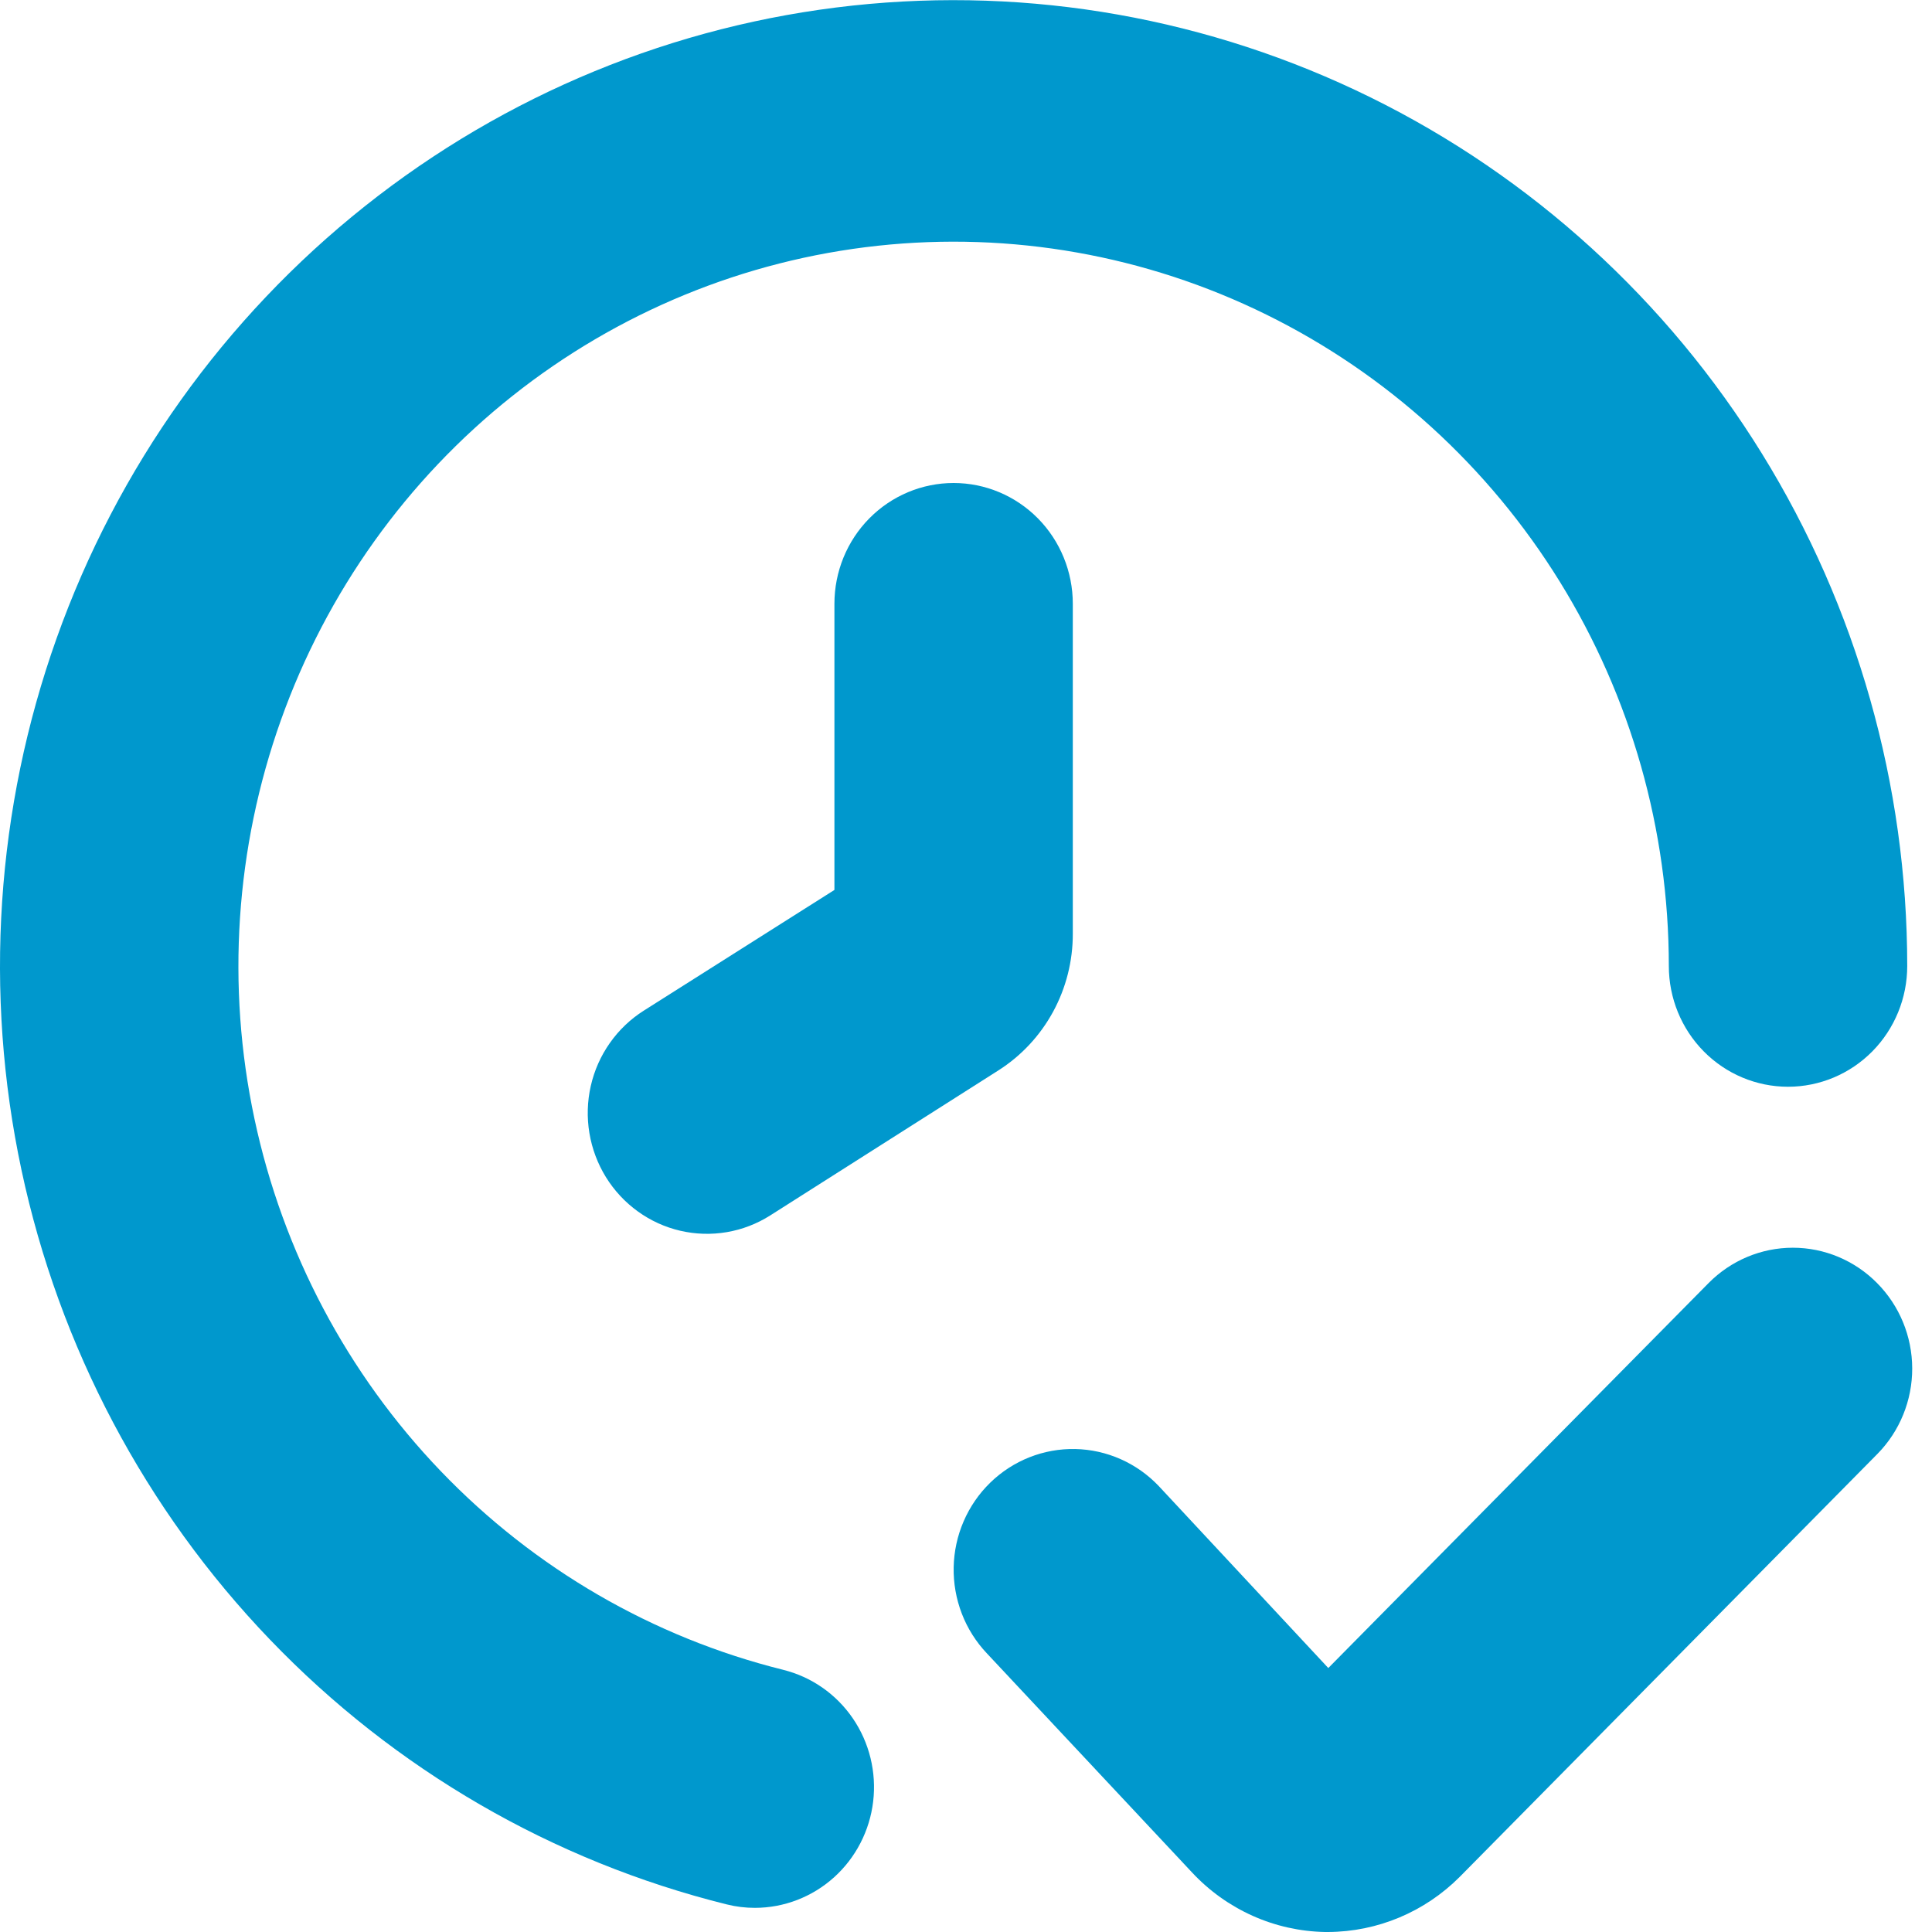
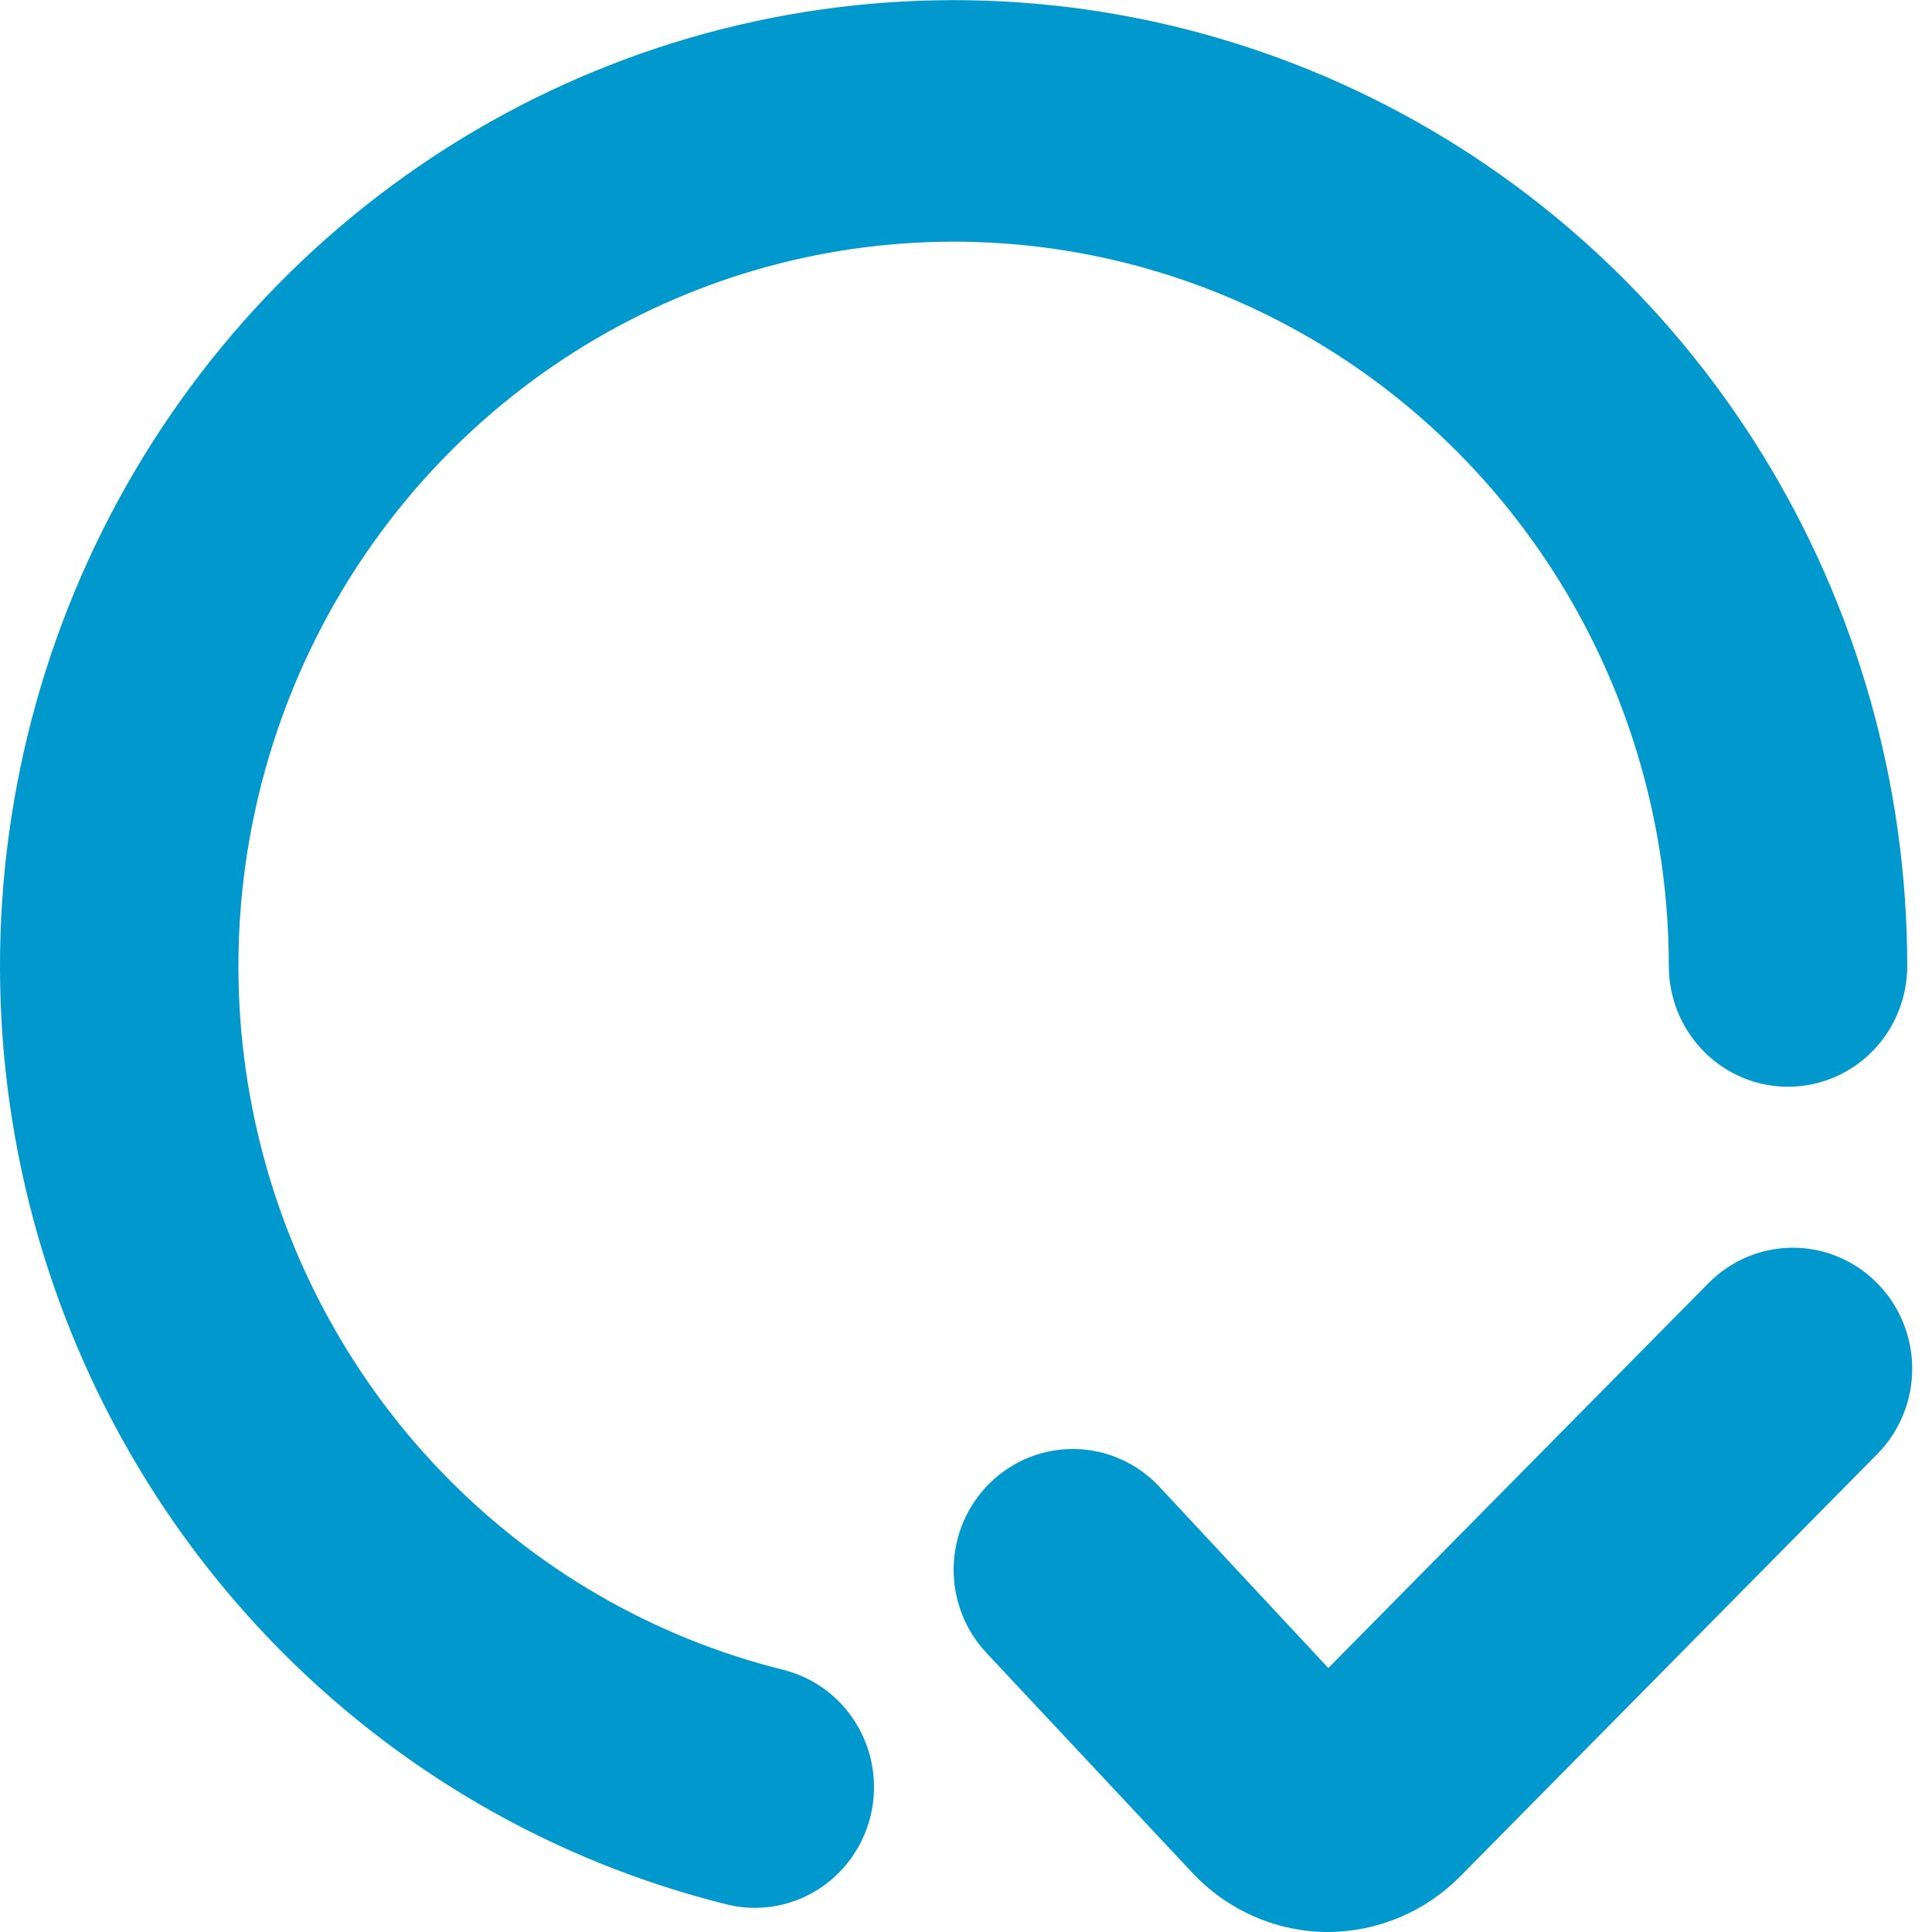
<svg xmlns="http://www.w3.org/2000/svg" width="78" height="78" viewBox="0 0 78 78" fill="none">
  <path d="M31.621 67.415C26.362 66.108 21.572 63.329 17.797 59.396C14.022 55.463 11.415 50.534 10.274 45.172C9.132 39.809 9.503 34.23 11.342 29.071C13.182 23.911 16.416 19.38 20.677 15.994C24.937 12.608 30.052 10.504 35.437 9.922C40.821 9.34 46.259 10.303 51.129 12.703C55.998 15.102 60.104 18.84 62.977 23.49C65.85 28.14 67.374 33.514 67.375 39C67.375 40.293 67.882 41.533 68.785 42.447C69.687 43.361 70.911 43.875 72.188 43.875C73.464 43.875 74.688 43.361 75.591 42.447C76.493 41.533 77 40.293 77 39C76.999 31.685 74.967 24.519 71.137 18.318C67.306 12.117 61.832 7.133 55.338 3.934C48.845 0.735 41.594 -0.55 34.414 0.226C27.234 1.002 20.414 3.808 14.733 8.324C9.053 12.839 4.74 18.882 2.288 25.762C-0.164 32.642 -0.657 40.081 0.866 47.231C2.389 54.382 5.866 60.953 10.901 66.197C15.935 71.441 22.324 75.144 29.337 76.885C29.711 76.979 30.094 77.026 30.479 77.025C31.655 77.024 32.79 76.586 33.67 75.795C34.549 75.004 35.112 73.914 35.252 72.731C35.392 71.548 35.1 70.354 34.431 69.375C33.761 68.395 32.761 67.698 31.618 67.415H31.621Z" fill="#0098CD" />
  <path d="M75.784 51.802C74.882 50.888 73.658 50.374 72.382 50.374C71.105 50.374 69.882 50.888 68.979 51.802L53.627 67.343L46.784 59.998C46.346 59.536 45.823 59.167 45.244 58.91C44.665 58.653 44.042 58.514 43.41 58.501C42.778 58.488 42.15 58.601 41.561 58.834C40.972 59.067 40.435 59.415 39.979 59.859C39.523 60.302 39.158 60.833 38.905 61.419C38.651 62.005 38.515 62.637 38.502 63.277C38.49 63.917 38.602 64.553 38.832 65.15C39.062 65.746 39.406 66.29 39.844 66.752L48.125 75.595C48.817 76.338 49.649 76.933 50.571 77.346C51.493 77.759 52.487 77.981 53.496 78H53.614C55.612 77.993 57.526 77.19 58.943 75.764L75.8 58.695C76.7 57.779 77.204 56.538 77.201 55.245C77.198 53.952 76.688 52.714 75.784 51.802Z" fill="#0098CD" />
-   <path d="M33.688 24.375V35.929L25.988 40.804C25.452 41.144 24.987 41.587 24.621 42.109C24.254 42.63 23.992 43.22 23.851 43.844C23.709 44.469 23.691 45.115 23.796 45.746C23.901 46.378 24.128 46.982 24.463 47.525C24.799 48.068 25.237 48.538 25.752 48.909C26.267 49.281 26.849 49.546 27.465 49.689C28.081 49.832 28.719 49.851 29.343 49.745C29.966 49.639 30.563 49.409 31.098 49.069L40.303 43.218C41.227 42.632 41.987 41.817 42.514 40.851C43.041 39.884 43.315 38.797 43.312 37.694V24.375C43.312 23.082 42.805 21.842 41.903 20.928C41 20.014 39.776 19.5 38.5 19.5C37.224 19.5 35.999 20.014 35.097 20.928C34.194 21.842 33.688 23.082 33.688 24.375Z" fill="#0098CD" />
</svg>